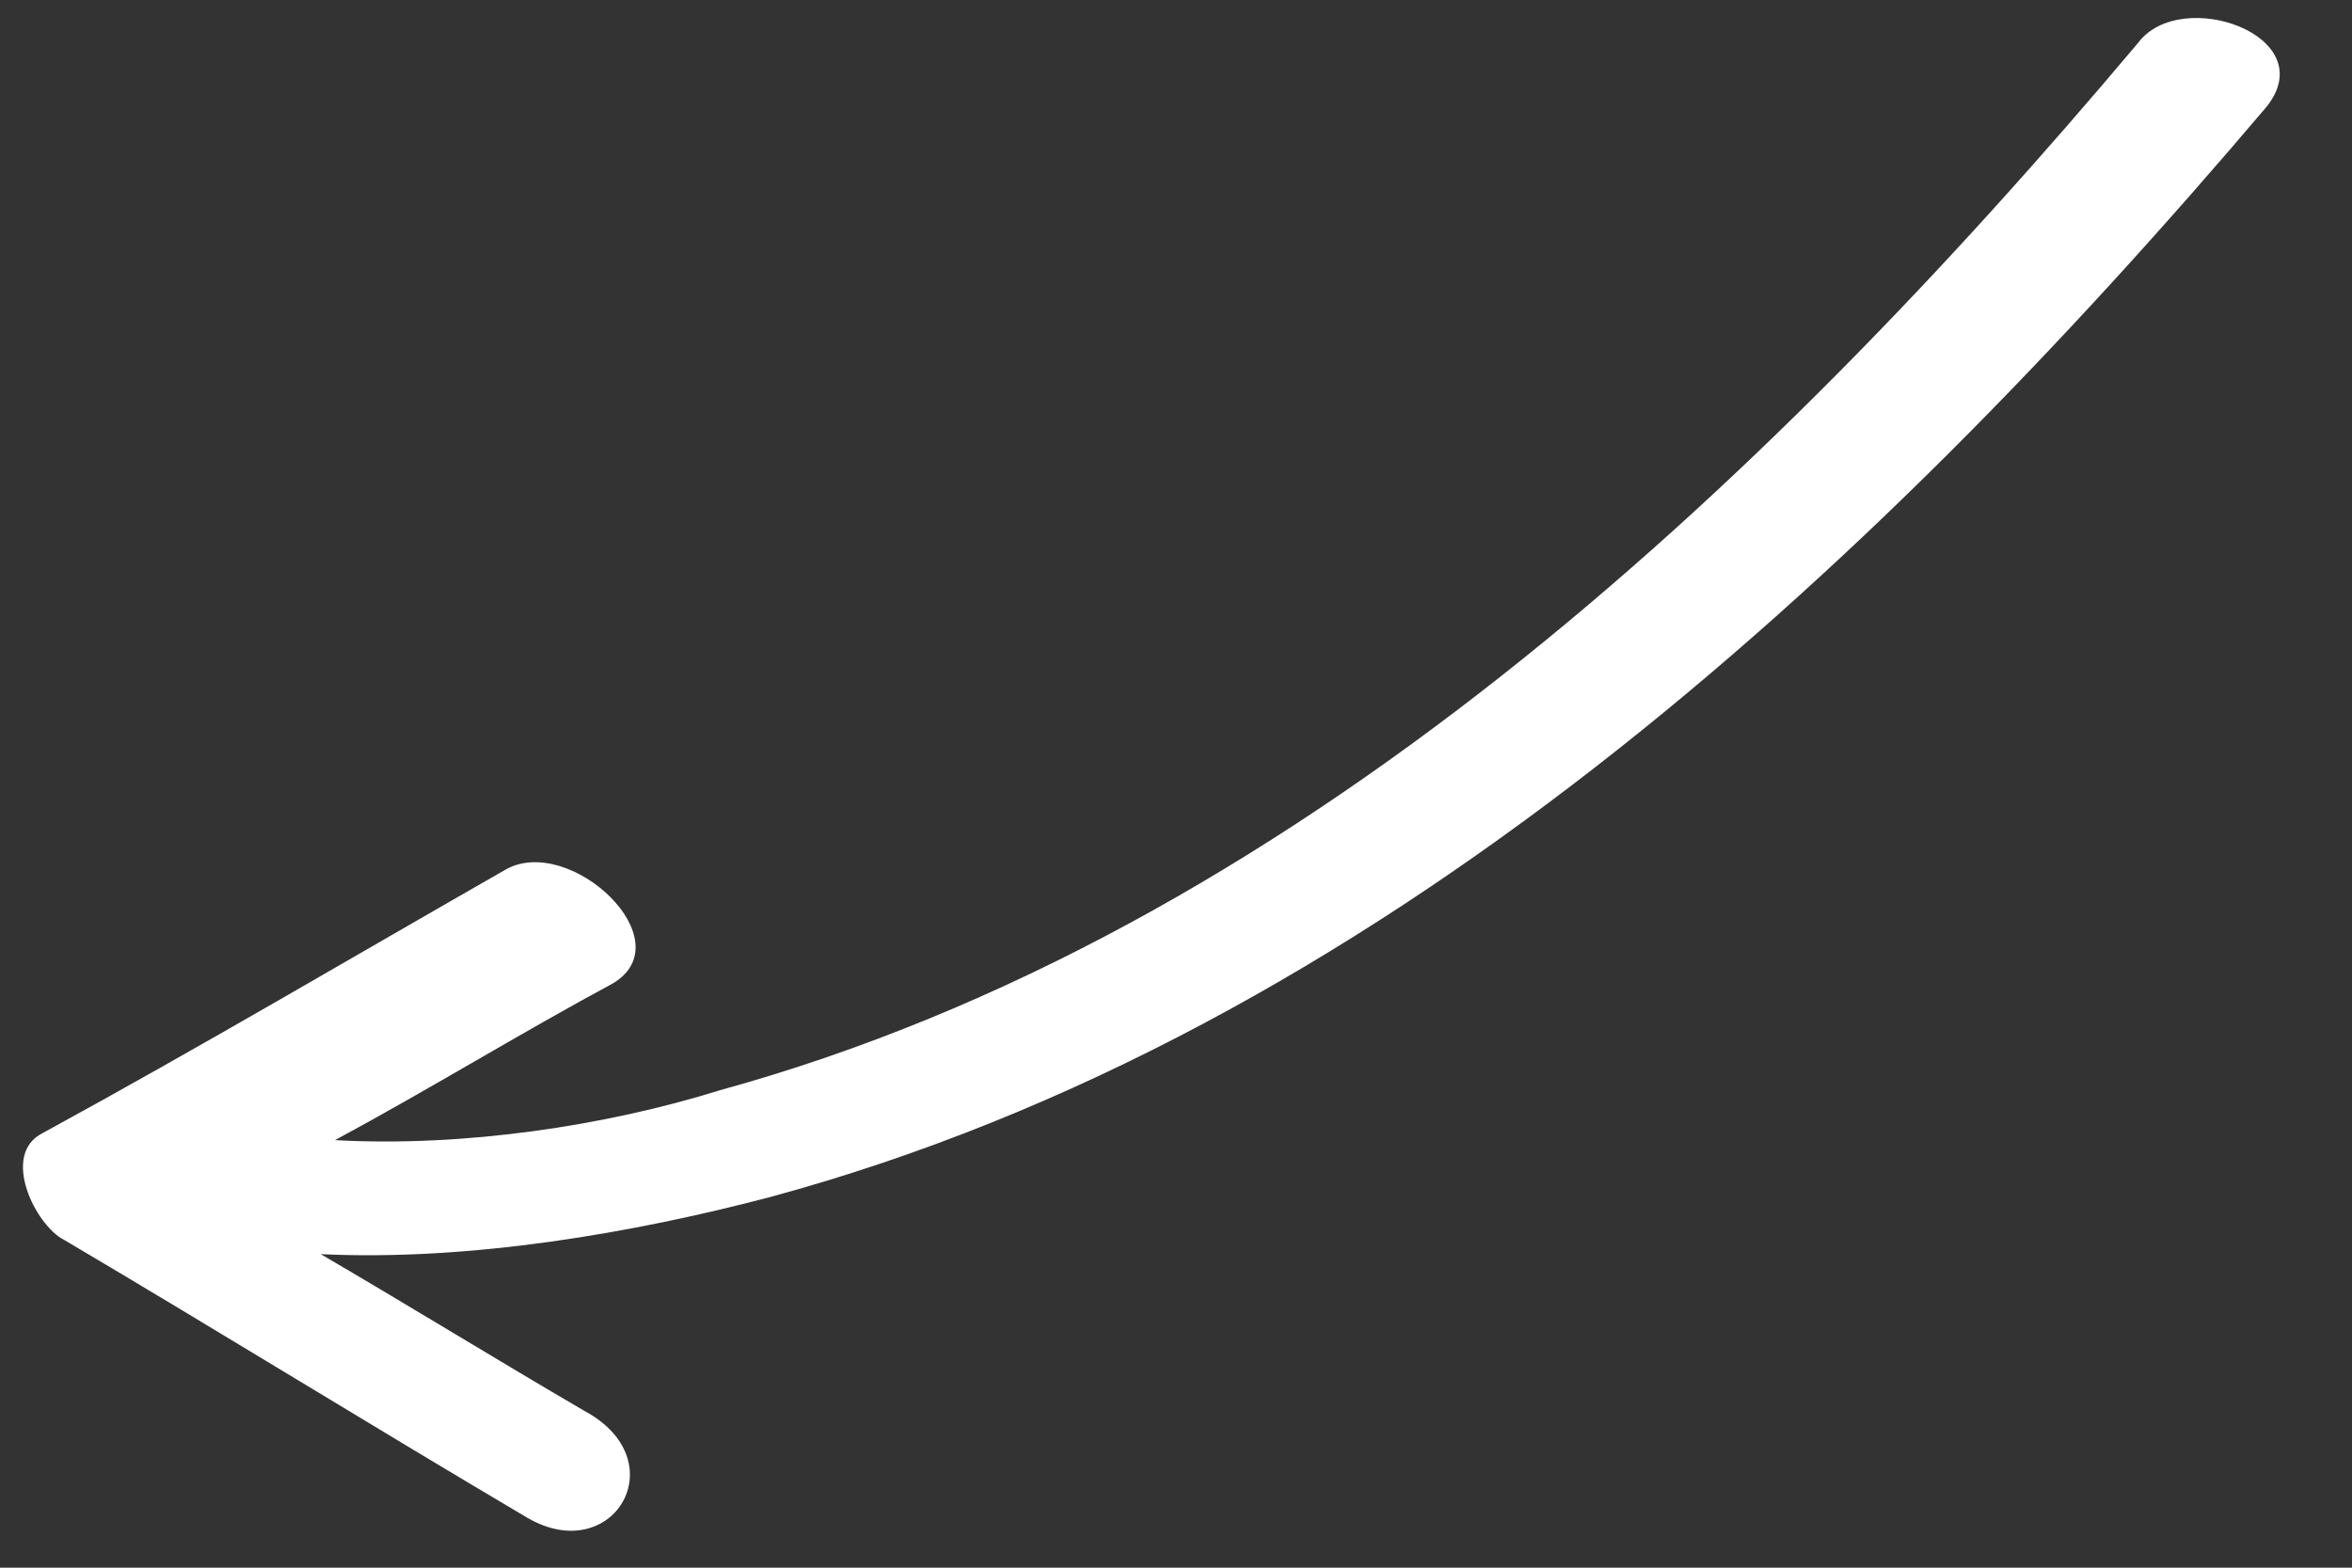
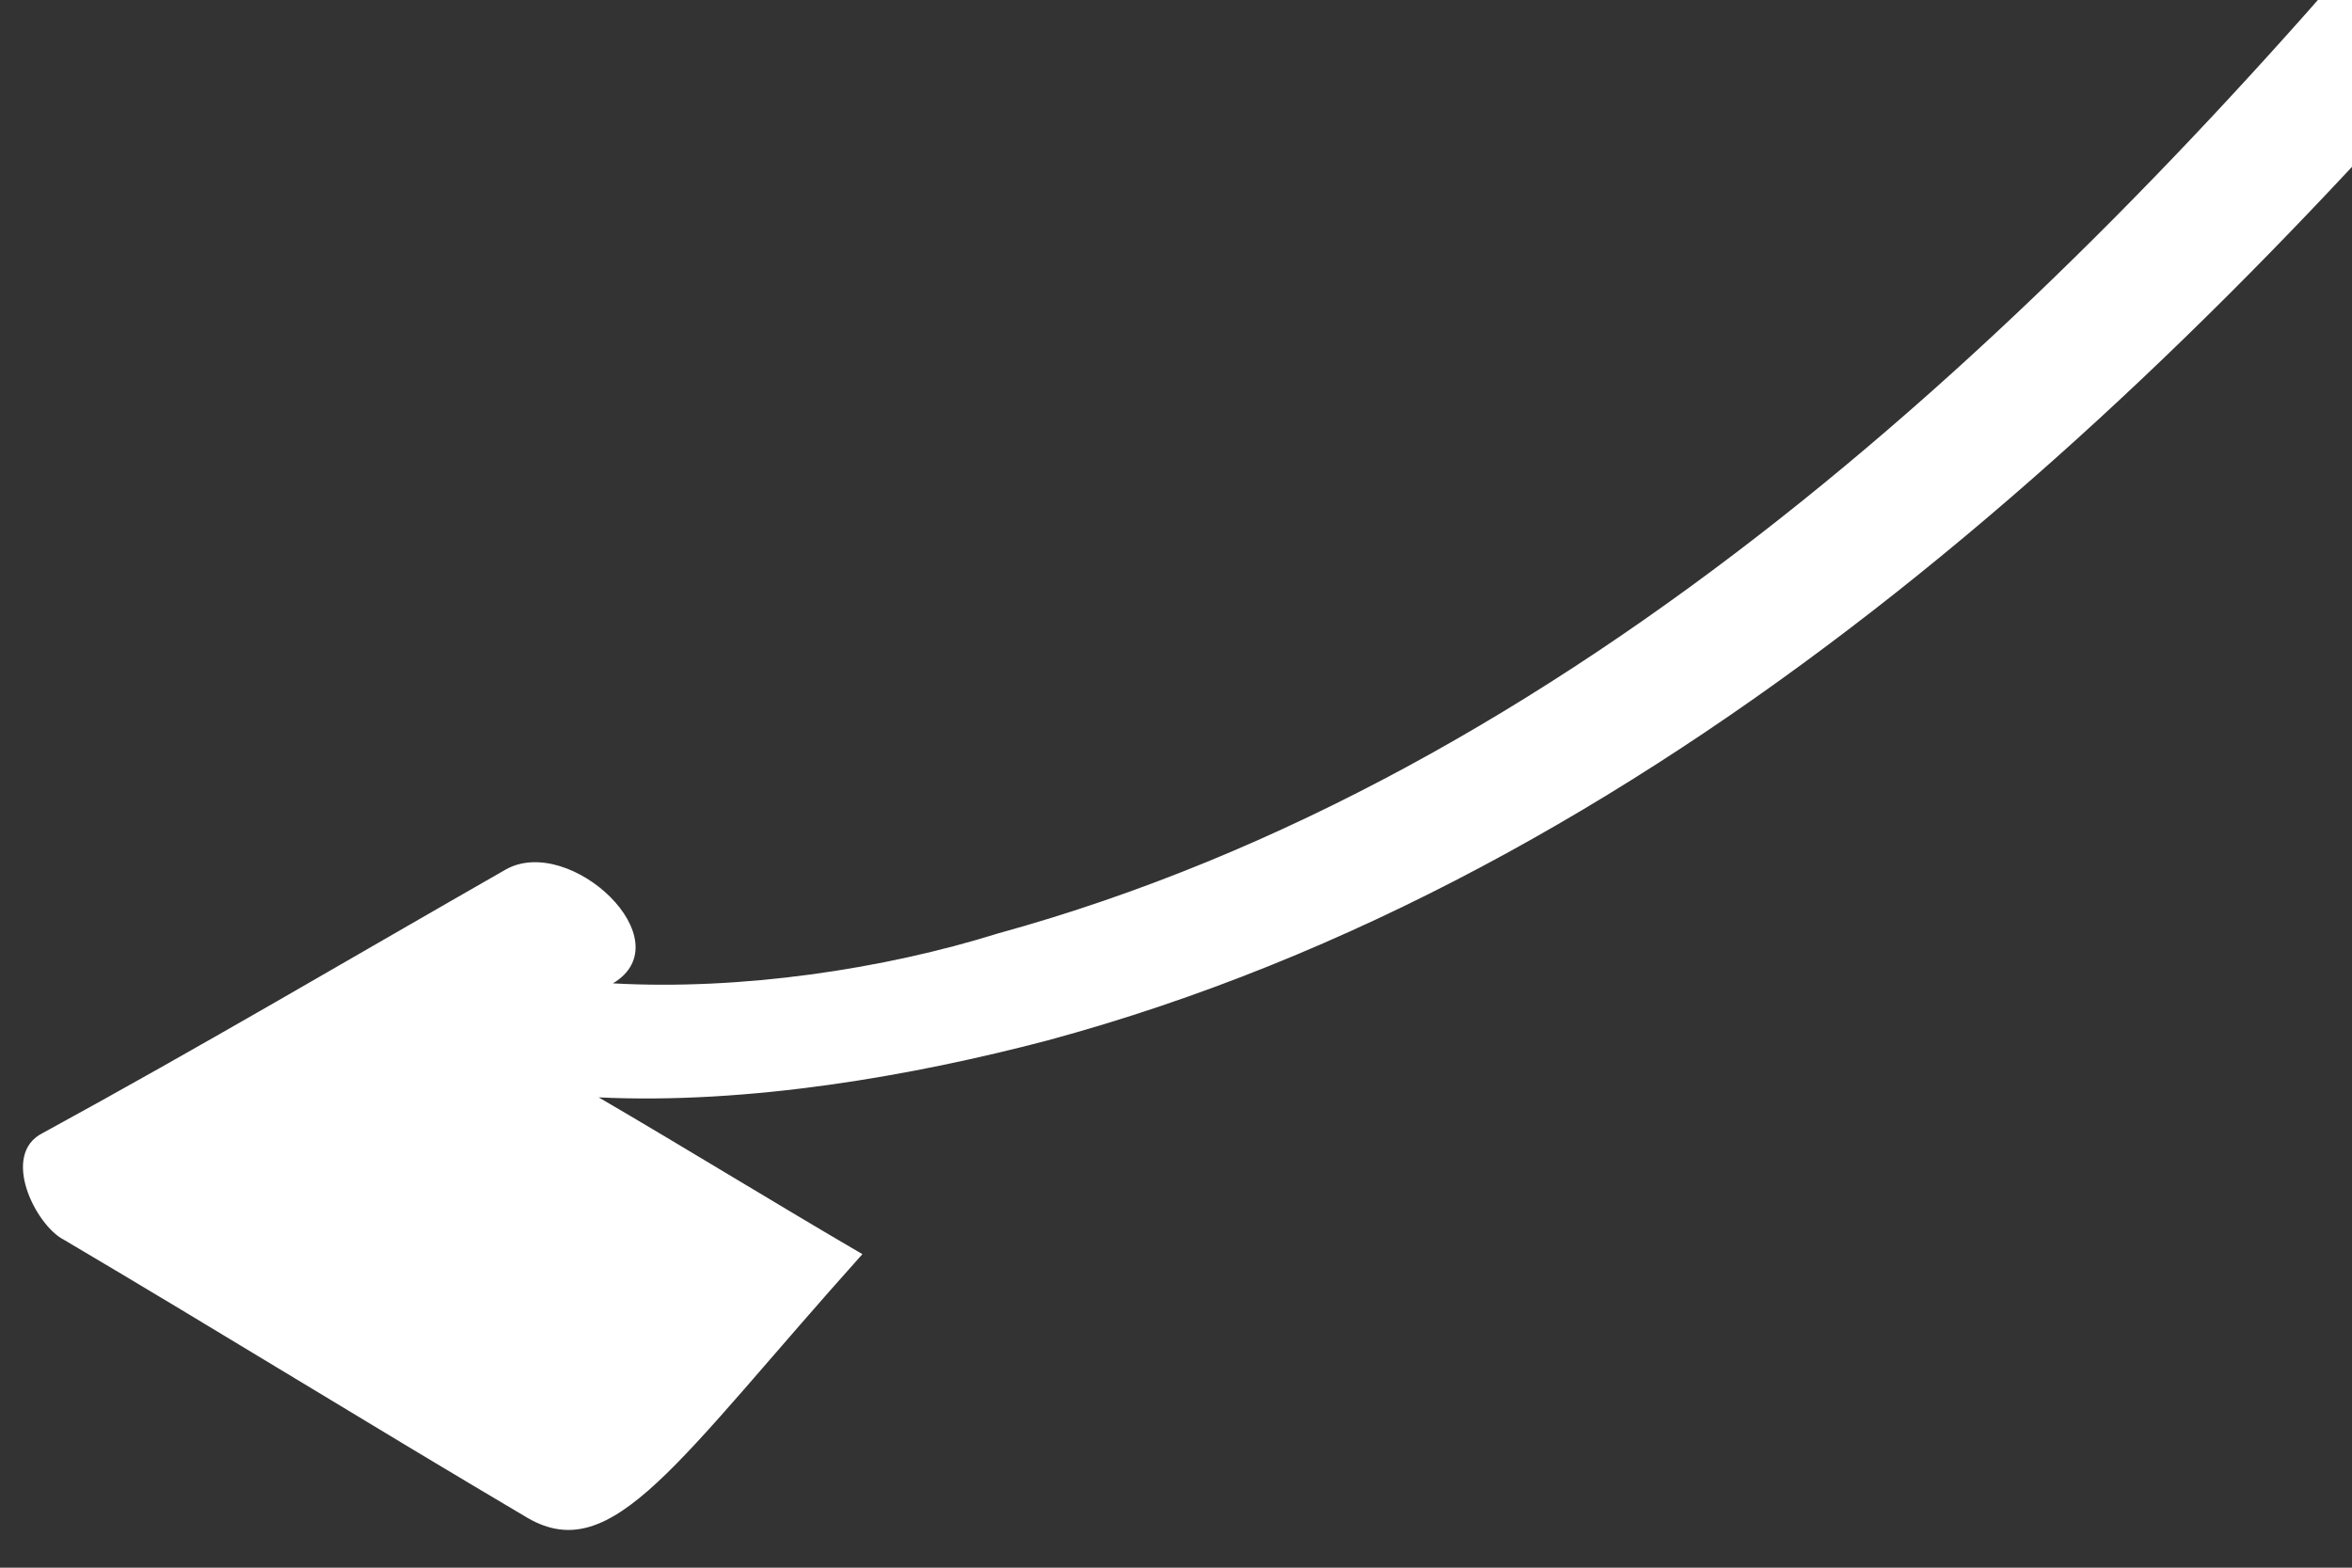
<svg xmlns="http://www.w3.org/2000/svg" id="Слой_1" x="0px" y="0px" viewBox="0 0 33 22" style="enable-background:new 0 0 33 22;" xml:space="preserve">
  <rect x="0" y="0" width="33" height="22" fill="#333333" stroke="none" />
  <style type="text/css"> .st0{fill:#FFFFFF;} </style>
-   <path class="st0" d="M7.4,21.3c-2.2-1.3-4.3-2.6-6.5-3.9c-0.4-0.2-0.9-1.2-0.3-1.5c2.2-1.2,4.4-2.5,6.5-3.7c0.9-0.5,2.5,1,1.5,1.6 c-1.3,0.7-2.6,1.5-3.9,2.2c1.8,0.1,3.8-0.2,5.4-0.7c8-2.2,14.6-8.4,19.9-14.7c0.6-0.8,2.6-0.1,1.8,0.9c-5.6,6.6-12.5,13-21,15.3 c-1.9,0.5-4.2,0.9-6.3,0.8c1.2,0.7,2.5,1.5,3.7,2.2C9.5,20.5,8.6,22,7.4,21.3z" />
+   <path class="st0" d="M7.4,21.3c-2.2-1.3-4.3-2.6-6.5-3.9c-0.4-0.2-0.9-1.2-0.3-1.5c2.2-1.2,4.4-2.5,6.5-3.7c0.9-0.5,2.5,1,1.5,1.6 c1.8,0.1,3.8-0.2,5.4-0.7c8-2.2,14.6-8.4,19.9-14.7c0.6-0.8,2.6-0.1,1.8,0.9c-5.6,6.6-12.5,13-21,15.3 c-1.9,0.5-4.2,0.9-6.3,0.8c1.2,0.7,2.5,1.5,3.7,2.2C9.5,20.5,8.6,22,7.4,21.3z" />
</svg>